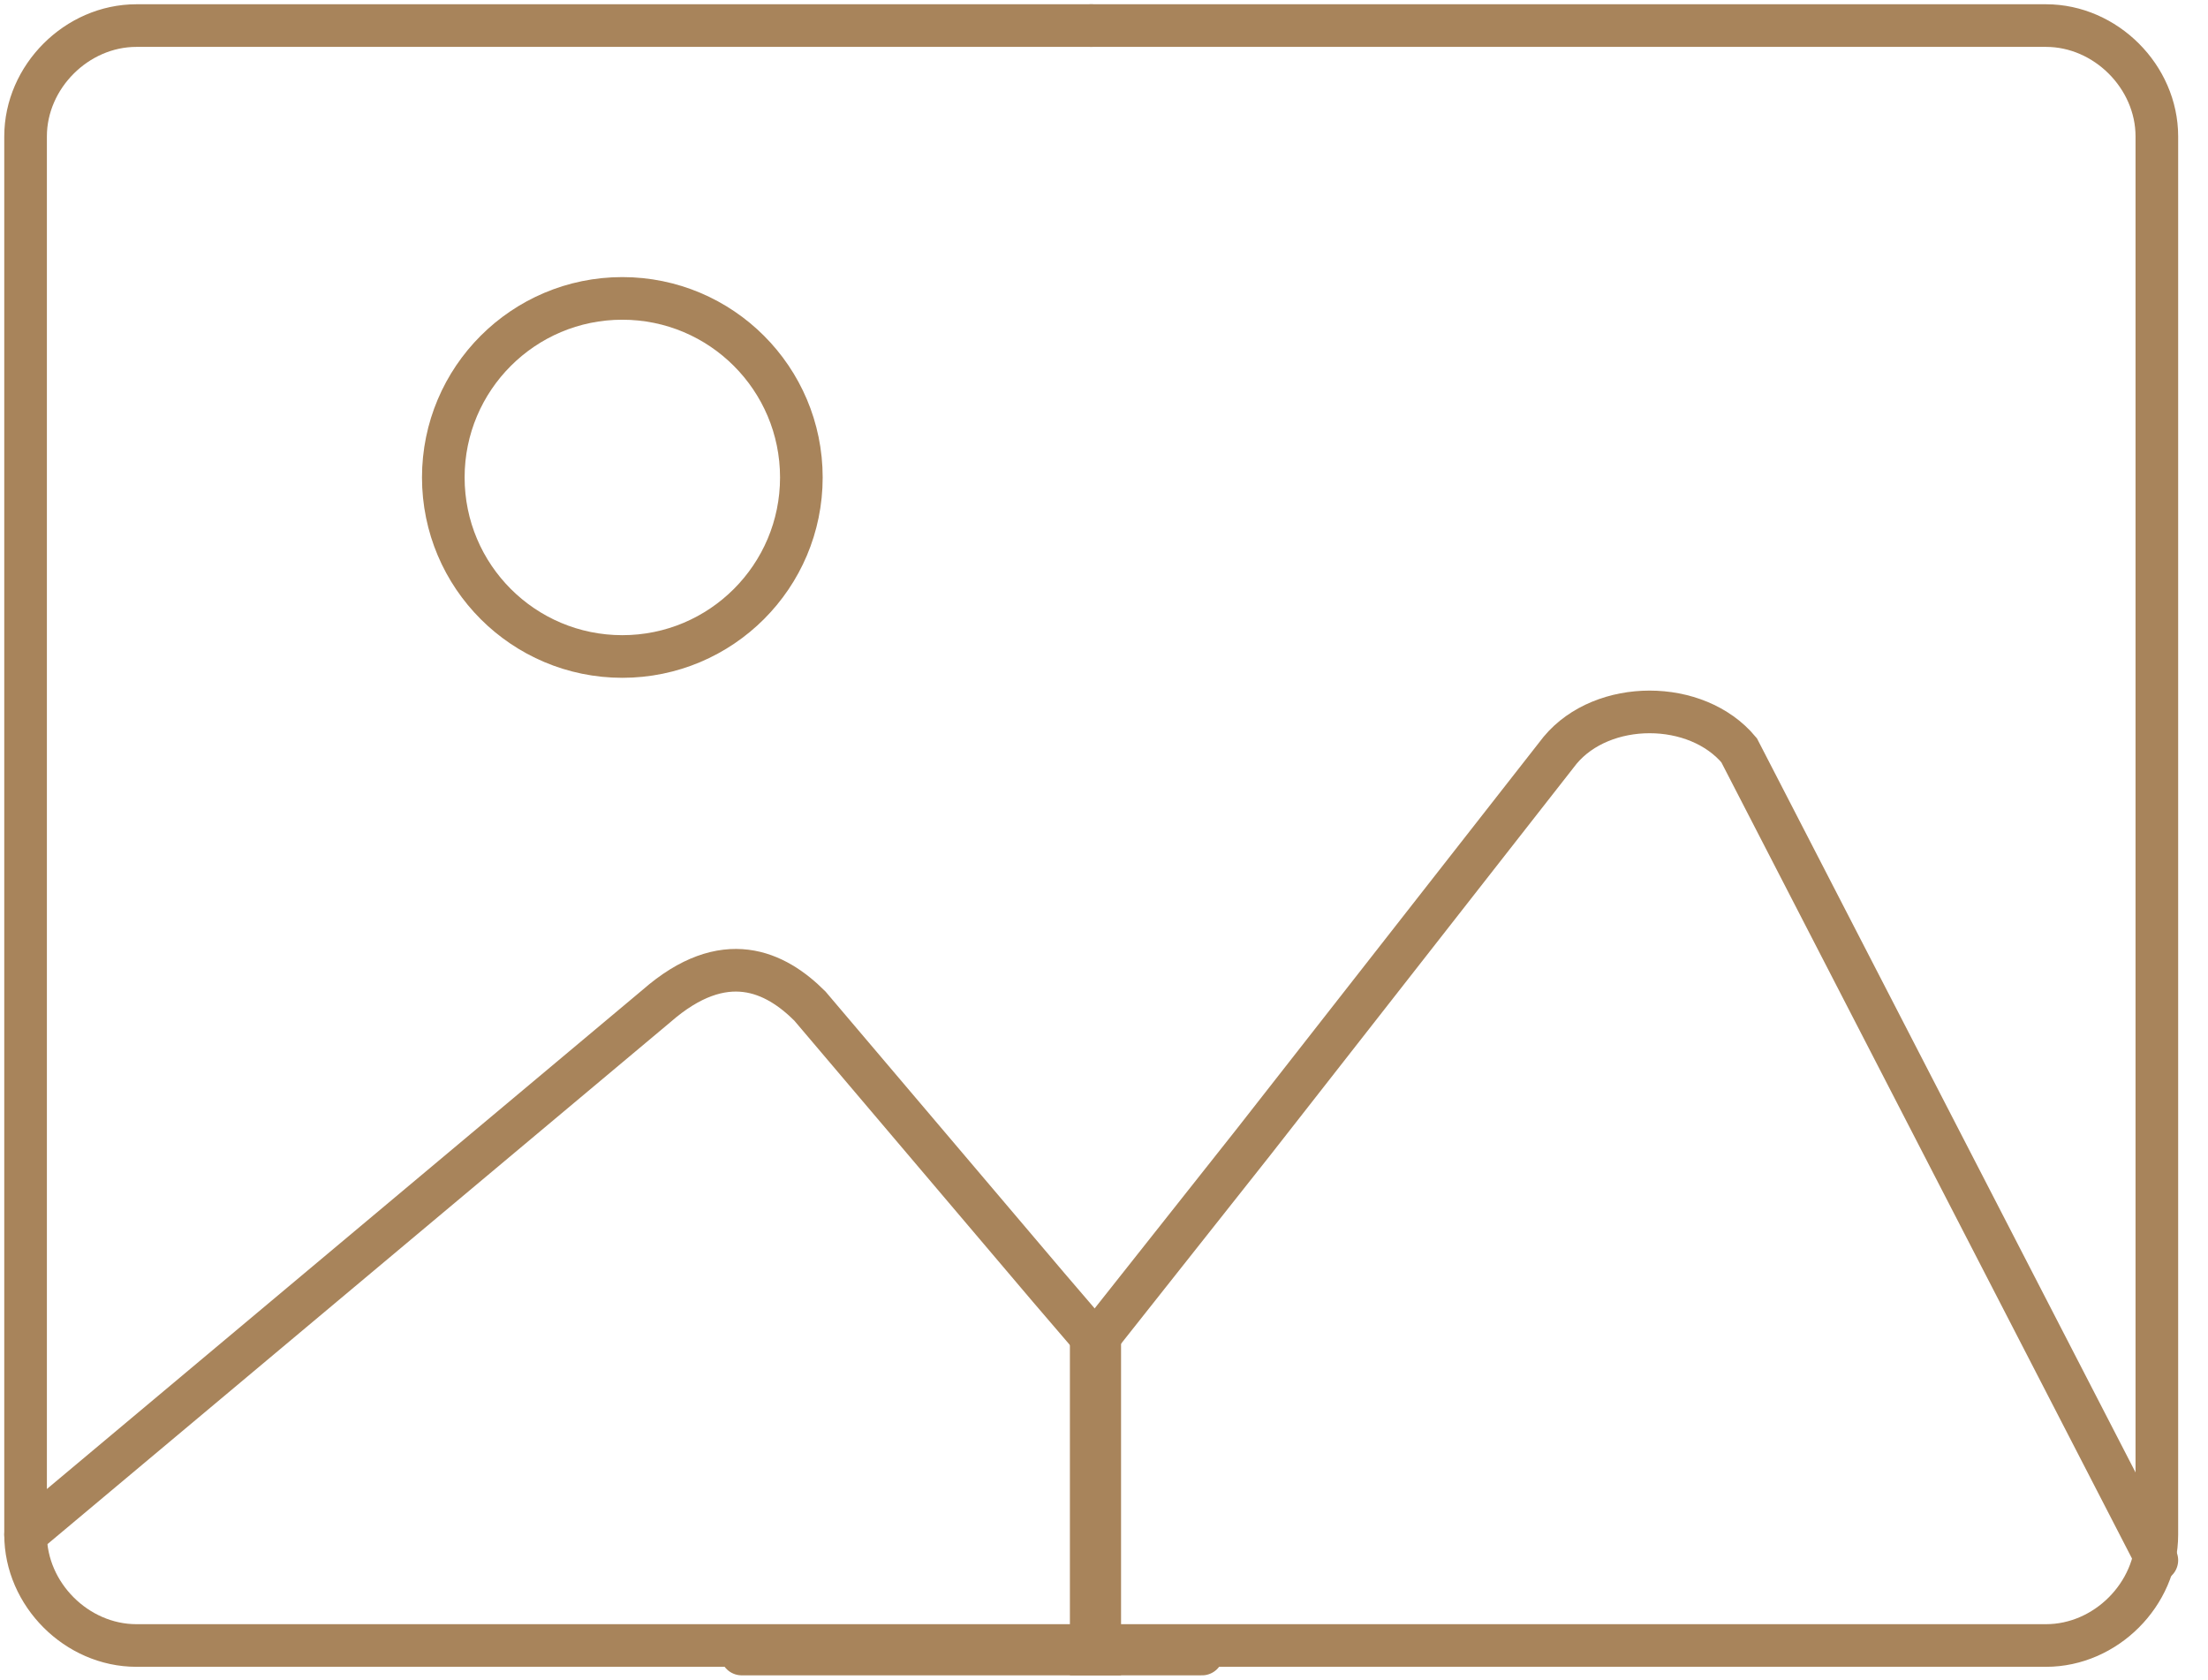
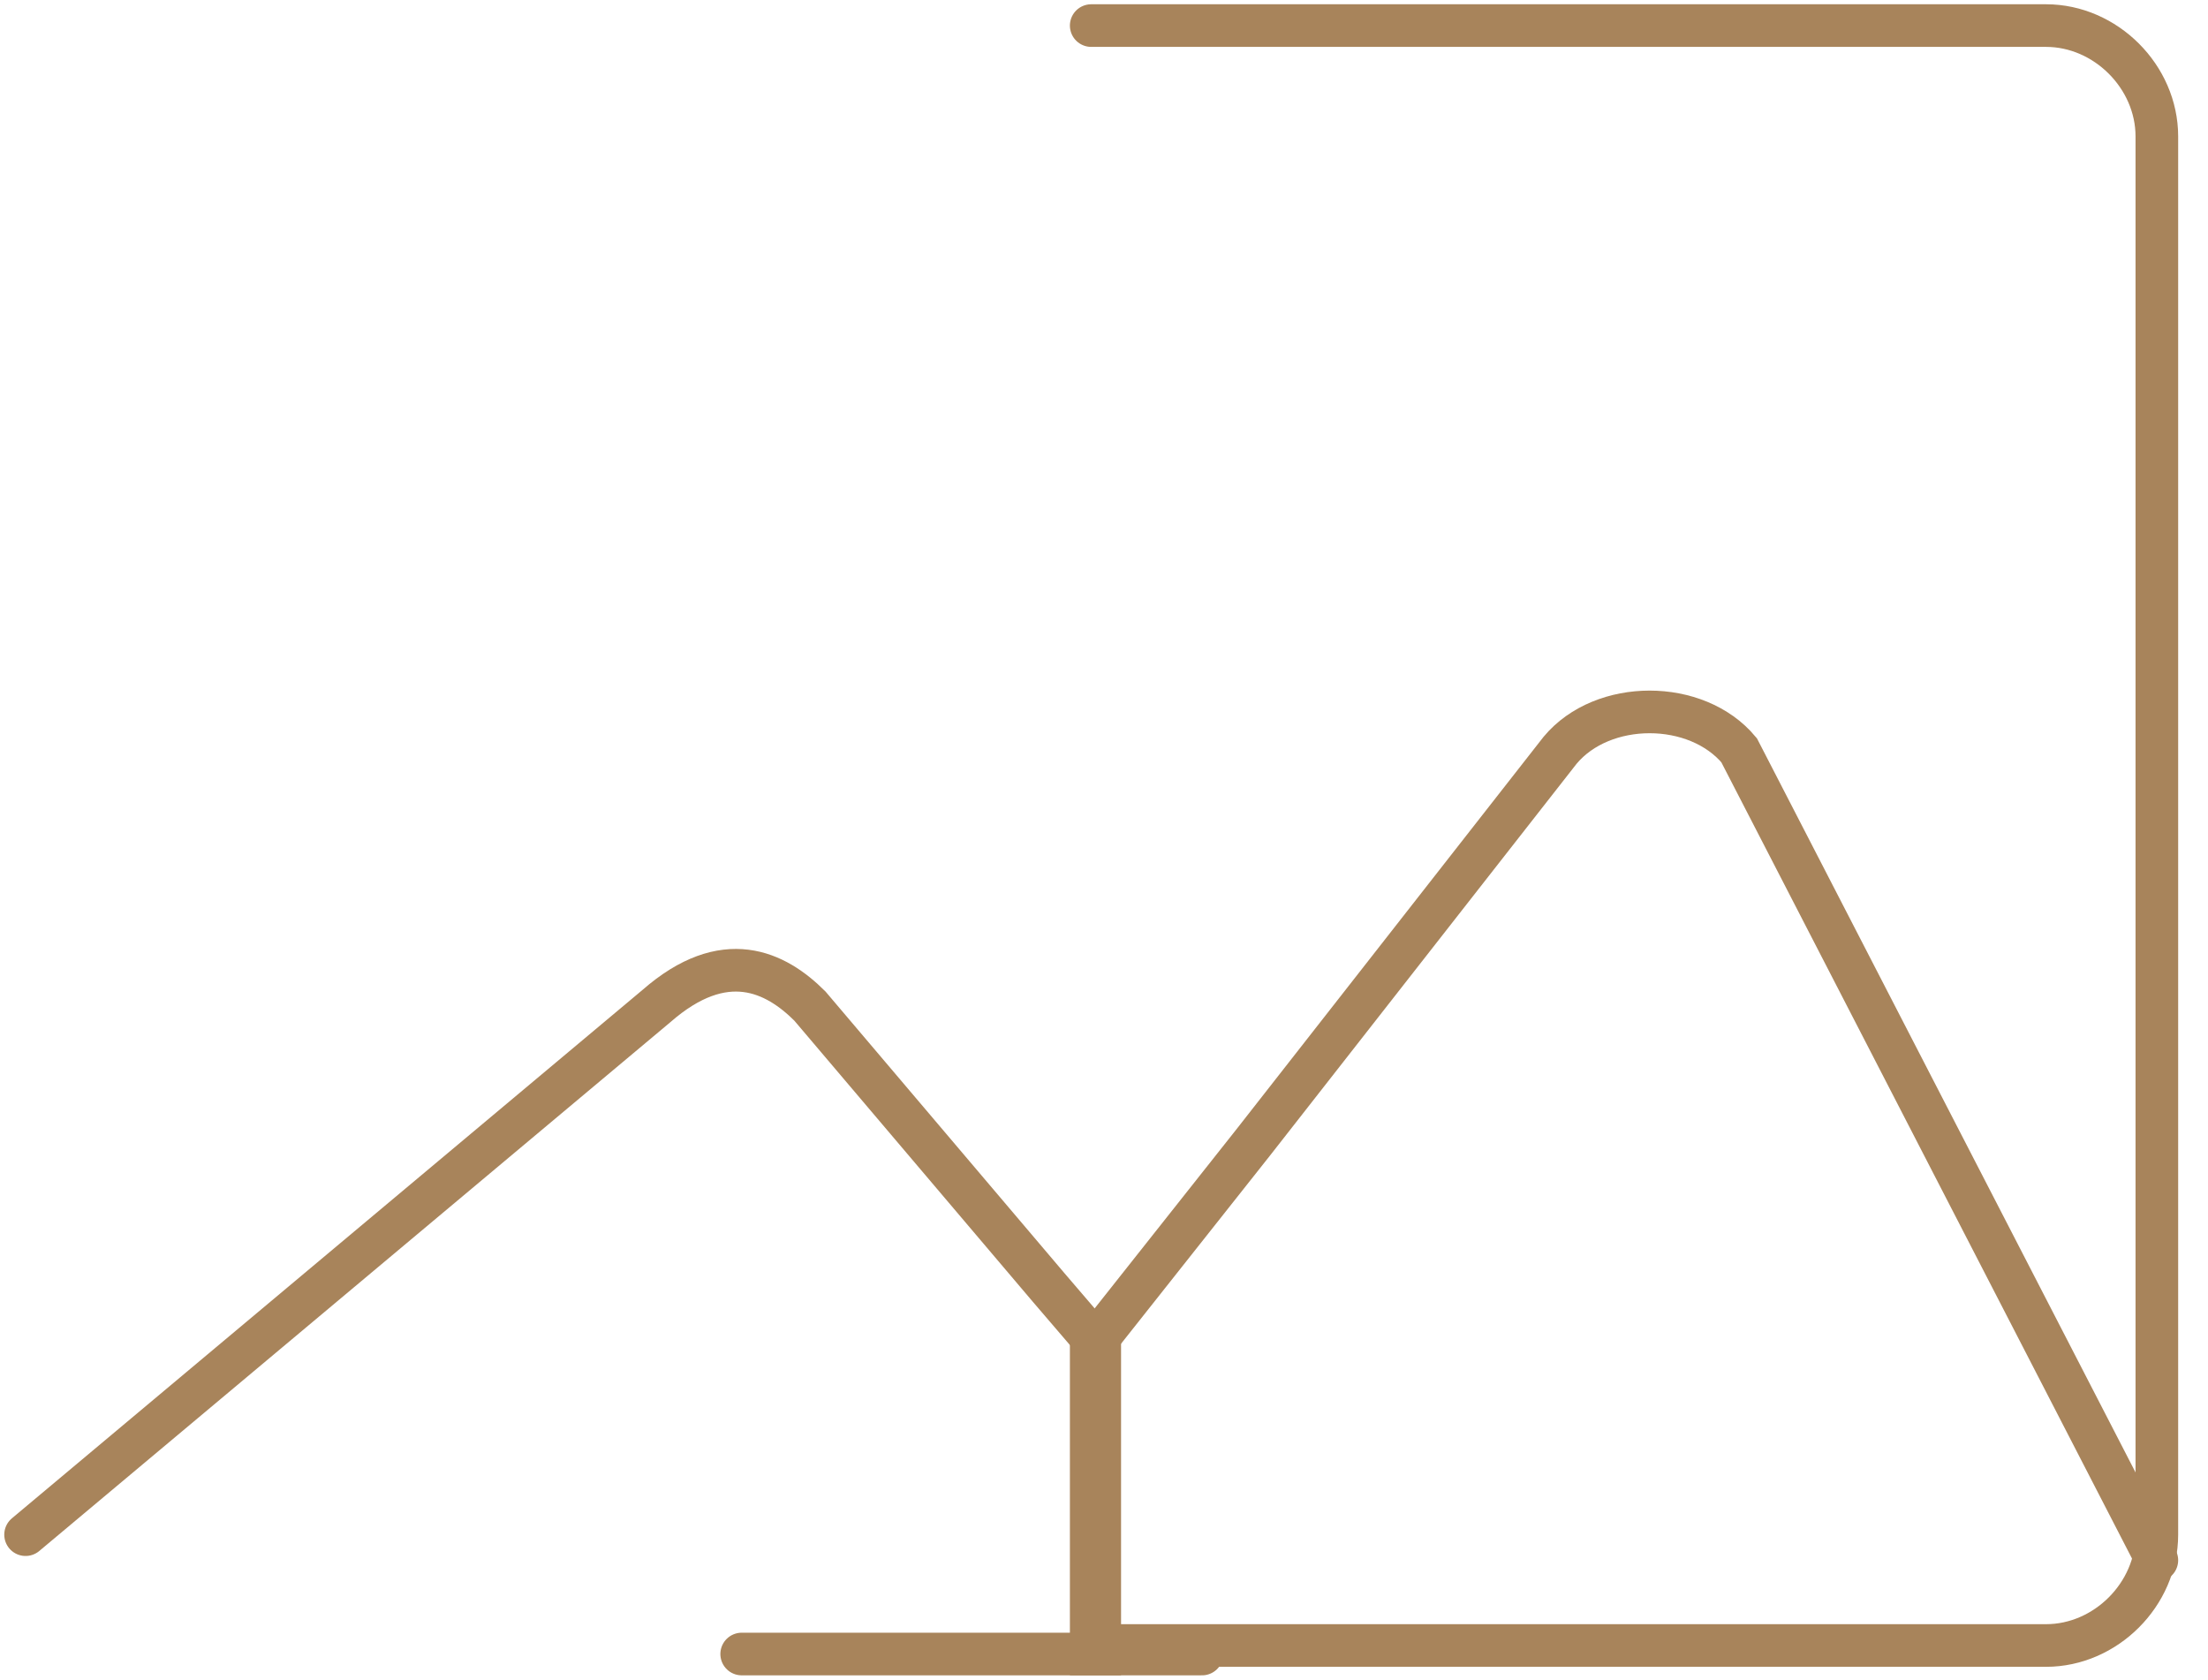
<svg xmlns="http://www.w3.org/2000/svg" xmlns:xlink="http://www.w3.org/1999/xlink" version="1.1" id="Réteg_1" x="0px" y="0px" viewBox="0 0 25.9 19.7" style="enable-background:new 0 0 25.9 19.7;" xml:space="preserve">
  <style type="text/css">
	.st0{fill:none;stroke:#A8845B;stroke-width:0.5;stroke-linecap:round;stroke-miterlimit:10;}
</style>
  <g>
    <g>
      <g>
        <defs>
          <rect id="SVGID_1_" y="0" width="25.9" height="19.7" />
        </defs>
        <clipPath id="SVGID_2_">
          <use xlink:href="#SVGID_1_" style="overflow:visible;" />
        </clipPath>
      </g>
    </g>
  </g>
  <g>
    <path class="st0" d="M8.7,19.4h3.5h0.7v-3.6l-0.6-0.7l-2.8-3.3c-0.4-0.4-1-0.7-1.8,0L0.3,18" />
    <path class="st0" d="M25.3,18.3l-4.9-9.5c-0.5-0.6-1.6-0.6-2.1,0l-3.6,4.6l-1.9,2.4l0,0l0,0v3.6h0h1.3" />
-     <path class="st0" d="M12.8,19.3H1.6c-0.7,0-1.3-0.6-1.3-1.3V1.6c0-0.7,0.6-1.3,1.3-1.3h11.2" />
    <path class="st0" d="M12.8,0.3H24c0.7,0,1.3,0.6,1.3,1.3V18c0,0.7-0.6,1.3-1.3,1.3H12.8" />
  </g>
-   <circle class="st0" cx="7.3" cy="5.6" r="2.1" />
</svg>